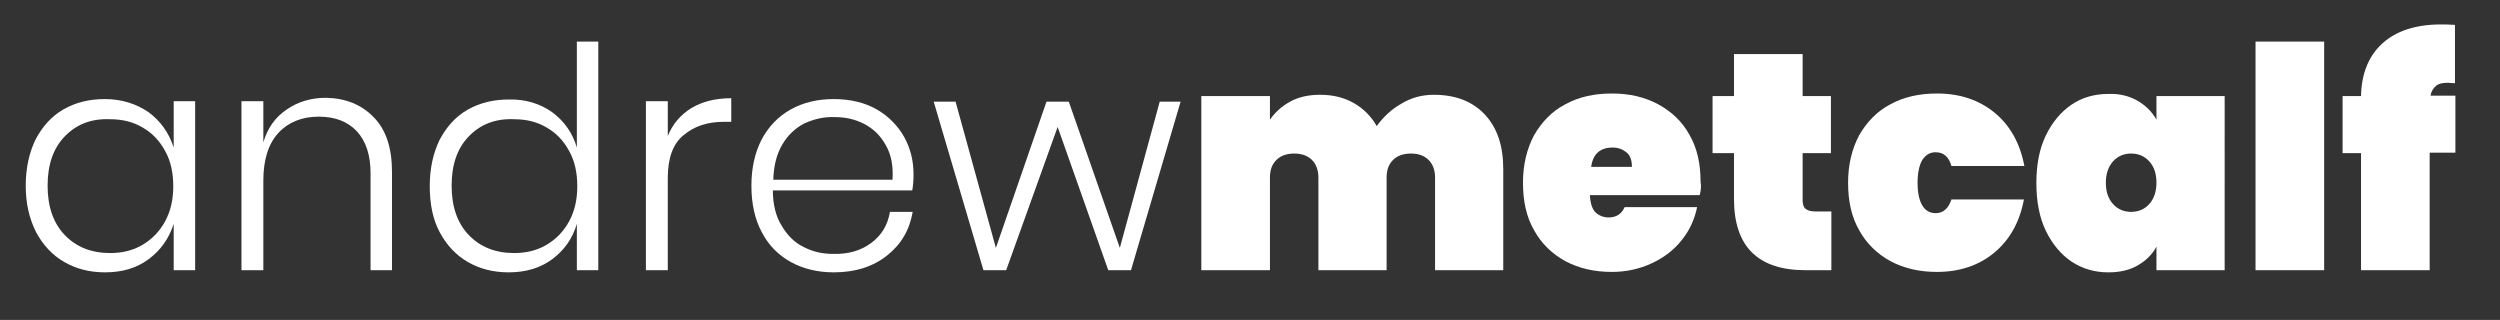
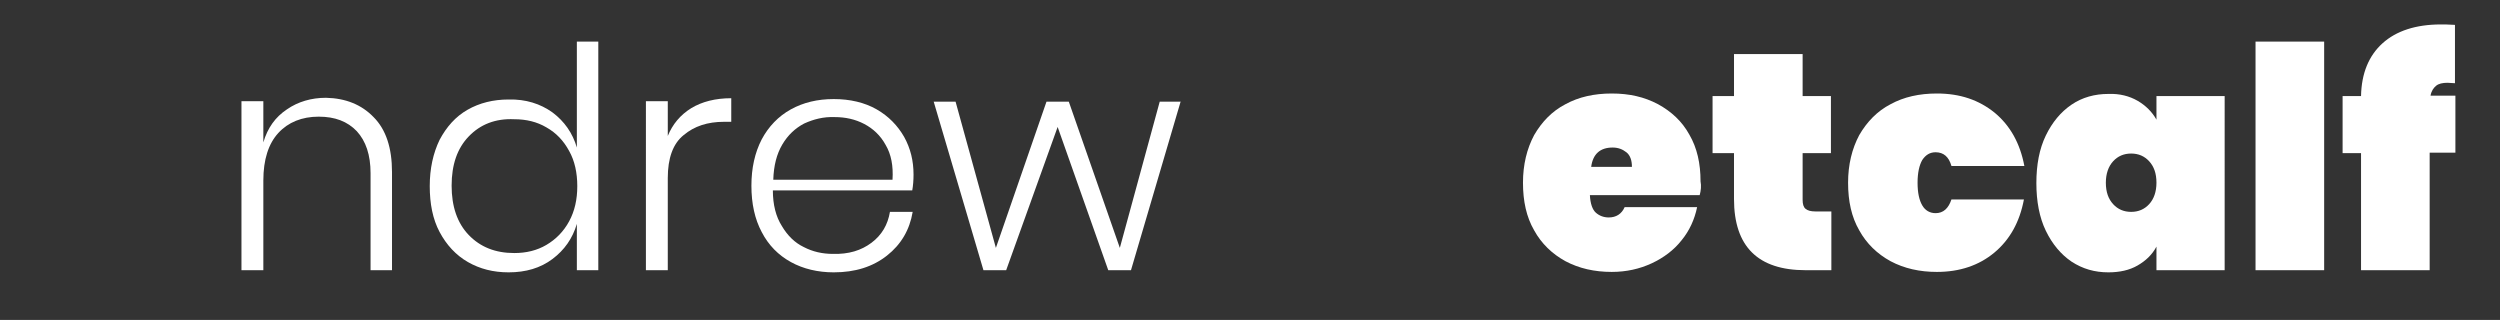
<svg xmlns="http://www.w3.org/2000/svg" version="1.1" id="Layer_1" x="0px" y="0px" viewBox="0 0 582.9 74.6" style="enable-background:new 0 0 582.9 74.6;" xml:space="preserve">
  <rect x="0" y="0" width="582.9" height="74.6" fill="#333333" stroke="none" />
  <style type="text/css">
	.st0{fill:#FFFFFF;}
	.st1{display:none;}
	.st2{fill-rule:evenodd;clip-rule:evenodd;fill:#57B1E4;}
</style>
  <g>
-     <path class="st0" d="M34.7,26.2c2.8,2.1,4.7,4.8,5.8,8.2V23.6h5V63h-5V52.2c-1.1,3.4-3,6.1-5.8,8.2c-2.8,2.1-6.2,3.1-10.2,3.1   c-3.6,0-6.7-0.8-9.5-2.4c-2.8-1.6-5-4-6.6-7C6.8,50.9,6,47.4,6,43.3c0-4.1,0.8-7.7,2.3-10.8c1.6-3,3.7-5.4,6.5-7   c2.8-1.6,6-2.4,9.6-2.4C28.4,23.1,31.8,24.2,34.7,26.2z M15.1,31.8c-2.7,2.8-4,6.6-4,11.5c0,4.8,1.3,8.7,4,11.5   c2.7,2.8,6.2,4.2,10.6,4.2c2.8,0,5.3-0.6,7.5-1.9s4-3.1,5.3-5.5c1.3-2.4,1.9-5.1,1.9-8.2c0-3.1-0.6-5.9-1.9-8.2   c-1.3-2.4-3-4.2-5.3-5.5c-2.2-1.3-4.7-1.9-7.5-1.9C21.3,27.6,17.8,29,15.1,31.8z" />
    <path class="st0" d="M87.1,27.3c2.9,2.9,4.3,7.2,4.3,12.8V63h-5V40.4c0-4.3-1.1-7.5-3.2-9.8c-2.2-2.3-5.1-3.4-8.9-3.4   c-3.9,0-7.1,1.3-9.4,3.8c-2.3,2.5-3.5,6.2-3.5,11.1V63h-5.1V23.6h5.1v9.6c1-3.4,2.8-5.9,5.5-7.7c2.6-1.8,5.7-2.7,9.1-2.7   C80.6,22.9,84.3,24.4,87.1,27.3z" />
    <path class="st0" d="M128.8,26.2c2.8,2.1,4.7,4.8,5.7,8.2V9.7h5V63h-5V52.2c-1,3.4-2.9,6.1-5.7,8.2c-2.8,2.1-6.2,3.1-10.2,3.1   c-3.6,0-6.7-0.8-9.5-2.4c-2.8-1.6-5-4-6.6-7c-1.6-3-2.3-6.6-2.3-10.7c0-4.1,0.8-7.7,2.3-10.8c1.6-3,3.7-5.4,6.5-7   c2.8-1.6,6-2.4,9.6-2.4C122.6,23.1,126,24.2,128.8,26.2z M109.3,31.8c-2.7,2.8-4,6.6-4,11.5c0,4.8,1.3,8.7,4,11.5   c2.7,2.8,6.2,4.2,10.6,4.2c2.8,0,5.3-0.6,7.5-1.9s4-3.1,5.3-5.5c1.3-2.4,1.9-5.1,1.9-8.2c0-3.1-0.6-5.9-1.9-8.2   c-1.3-2.4-3-4.2-5.3-5.5c-2.2-1.3-4.7-1.9-7.5-1.9C115.5,27.6,112,29,109.3,31.8z" />
    <path class="st0" d="M161.2,25.2c2.5-1.5,5.6-2.3,9.3-2.3v5.5h-1.7c-3.8,0-6.9,1-9.4,3.1c-2.5,2-3.7,5.4-3.7,10V63h-5.1V23.6h5.1   v8.1C156.8,29,158.6,26.8,161.2,25.2z" />
    <path class="st0" d="M203.2,56.6c2.4-1.8,3.8-4.2,4.3-7.2h5.3c-0.7,4.2-2.7,7.6-6,10.2c-3.3,2.6-7.4,3.9-12.4,3.9   c-3.7,0-7.1-0.8-10-2.4c-2.9-1.6-5.2-3.9-6.8-7c-1.6-3-2.4-6.6-2.4-10.8c0-4.1,0.8-7.7,2.4-10.8c1.6-3,3.9-5.4,6.8-7   c2.9-1.6,6.2-2.4,10-2.4c3.8,0,7.2,0.8,10,2.4c2.8,1.6,4.9,3.8,6.4,6.4c1.5,2.7,2.2,5.6,2.2,8.8c0,1.3-0.1,2.6-0.3,3.7h-32.5   c0,3.3,0.7,6.1,2.1,8.3c1.3,2.2,3,3.9,5.1,4.9c2.1,1.1,4.4,1.6,6.8,1.6C197.9,59.3,200.8,58.4,203.2,56.6z M187.5,28.8   c-2.1,1.1-3.8,2.7-5.1,4.9c-1.3,2.2-2,4.9-2.1,8.2h27.8c0.2-3.2-0.3-5.9-1.6-8.1c-1.2-2.2-2.9-3.8-5-4.9c-2.1-1.1-4.4-1.6-6.9-1.6   C192,27.2,189.7,27.8,187.5,28.8z" />
    <path class="st0" d="M275.3,23.6L263.7,63h-5.3l-11.8-33.4l-12,33.4h-5.3l-11.6-39.3h5.1l9.4,34.1l11.8-34.1h5.2l11.9,34.1   l9.3-34.1H275.3z" />
-     <path class="st0" d="M346.2,26.7c2.9,3.1,4.3,7.3,4.3,12.7V63h-15.9V41.4c0-1.7-0.5-3.1-1.5-4.1c-1-1-2.4-1.5-4.1-1.5   c-1.8,0-3.2,0.5-4.2,1.5c-1,1-1.5,2.3-1.5,4.1V63h-15.9V41.4c0-1.7-0.5-3.1-1.5-4.1c-1-1-2.4-1.5-4.1-1.5c-1.8,0-3.2,0.5-4.2,1.5   c-1,1-1.5,2.3-1.5,4.1V63h-16V22.4h16v5.5c1.2-1.7,2.7-3.1,4.7-4.2c2-1.1,4.3-1.6,7-1.6c2.9,0,5.5,0.6,7.8,1.9   c2.3,1.3,4.1,3.1,5.4,5.4c1.5-2.1,3.4-3.9,5.7-5.2c2.3-1.4,4.8-2.1,7.6-2.1C339.3,22.1,343.3,23.6,346.2,26.7z" />
    <path class="st0" d="M396.3,45.5h-25.6c0.1,2,0.6,3.4,1.4,4.1c0.8,0.7,1.8,1.1,3,1.1c1.7,0,3-0.8,3.7-2.4h16.9   c-0.6,2.9-1.8,5.5-3.6,7.7c-1.8,2.3-4.2,4.1-7,5.4c-2.8,1.3-5.9,2-9.3,2c-4,0-7.6-0.8-10.8-2.5c-3.1-1.7-5.6-4.1-7.3-7.2   c-1.8-3.1-2.6-6.8-2.6-11.1c0-4.2,0.9-7.9,2.6-11.1c1.8-3.1,4.2-5.6,7.3-7.2c3.1-1.7,6.7-2.5,10.8-2.5s7.6,0.8,10.8,2.5   c3.1,1.7,5.6,4,7.3,7.1c1.8,3.1,2.6,6.7,2.6,10.9C396.7,43.3,396.6,44.4,396.3,45.5z M380.5,38.9c0-1.5-0.4-2.7-1.3-3.4   c-0.9-0.7-1.9-1.1-3.2-1.1c-2.9,0-4.6,1.5-5,4.5H380.5z" />
    <path class="st0" d="M427,49.4V63h-6c-11.1,0-16.7-5.5-16.7-16.6V35.7h-5V22.4h5v-9.8h16v9.8h6.6v13.3h-6.6v10.9   c0,1,0.2,1.7,0.7,2.1c0.5,0.4,1.2,0.6,2.3,0.6H427z" />
    <path class="st0" d="M465.1,26.3c3.6,3,5.9,7.1,6.9,12.4H455c-0.6-2.1-1.8-3.2-3.7-3.2c-1.3,0-2.3,0.6-3.1,1.8   c-0.7,1.2-1.1,3-1.1,5.3c0,2.4,0.4,4.1,1.1,5.3c0.7,1.2,1.8,1.8,3.1,1.8c1.8,0,3-1.1,3.7-3.2h16.9c-1,5.3-3.3,9.4-6.9,12.4   c-3.6,3-8.1,4.5-13.4,4.5c-4,0-7.6-0.8-10.8-2.5c-3.1-1.7-5.6-4.1-7.3-7.2c-1.8-3.1-2.6-6.8-2.6-11.1c0-4.2,0.9-7.9,2.6-11.1   c1.8-3.1,4.2-5.6,7.3-7.2c3.1-1.7,6.7-2.5,10.8-2.5C457,21.8,461.4,23.3,465.1,26.3z" />
    <path class="st0" d="M498.4,23.5c1.9,1.1,3.4,2.6,4.4,4.4v-5.5h15.9V63h-15.9v-5.5c-1,1.9-2.5,3.3-4.4,4.4s-4.2,1.6-6.8,1.6   c-3.2,0-6-0.8-8.6-2.5c-2.5-1.7-4.5-4.1-6-7.2c-1.5-3.1-2.2-6.9-2.2-11.1c0-4.3,0.7-8,2.2-11.1c1.5-3.1,3.5-5.5,6-7.2   c2.5-1.7,5.4-2.5,8.6-2.5C494.2,21.8,496.5,22.4,498.4,23.5z M492.7,37.6c-1.1,1.2-1.7,2.9-1.7,5c0,2.2,0.6,3.8,1.7,5   c1.1,1.2,2.5,1.8,4.2,1.8c1.7,0,3.1-0.6,4.2-1.8c1.1-1.2,1.7-2.9,1.7-5c0-2.2-0.6-3.8-1.7-5c-1.1-1.2-2.5-1.8-4.2-1.8   C495.2,35.8,493.8,36.4,492.7,37.6z" />
    <path class="st0" d="M541.9,9.7V63h-16V9.7H541.9z" />
    <path class="st0" d="M570.7,19.3c-1.2,0-2.1,0.2-2.7,0.7c-0.6,0.5-1.1,1.2-1.3,2.3h5.8v13.3h-6V63h-16V35.7h-4.3V22.4h4.3   c0.1-5.3,1.8-9.4,5-12.3c3.2-2.9,7.8-4.4,13.6-4.4c0.7,0,1.8,0,3.3,0.1v13.6C571.7,19.4,571.1,19.3,570.7,19.3z" />
  </g>
  <g class="st1">
    <line class="st2" x1="1042.2" y1="992.7" x2="1042.2" y2="-1007.3" />
  </g>
</svg>